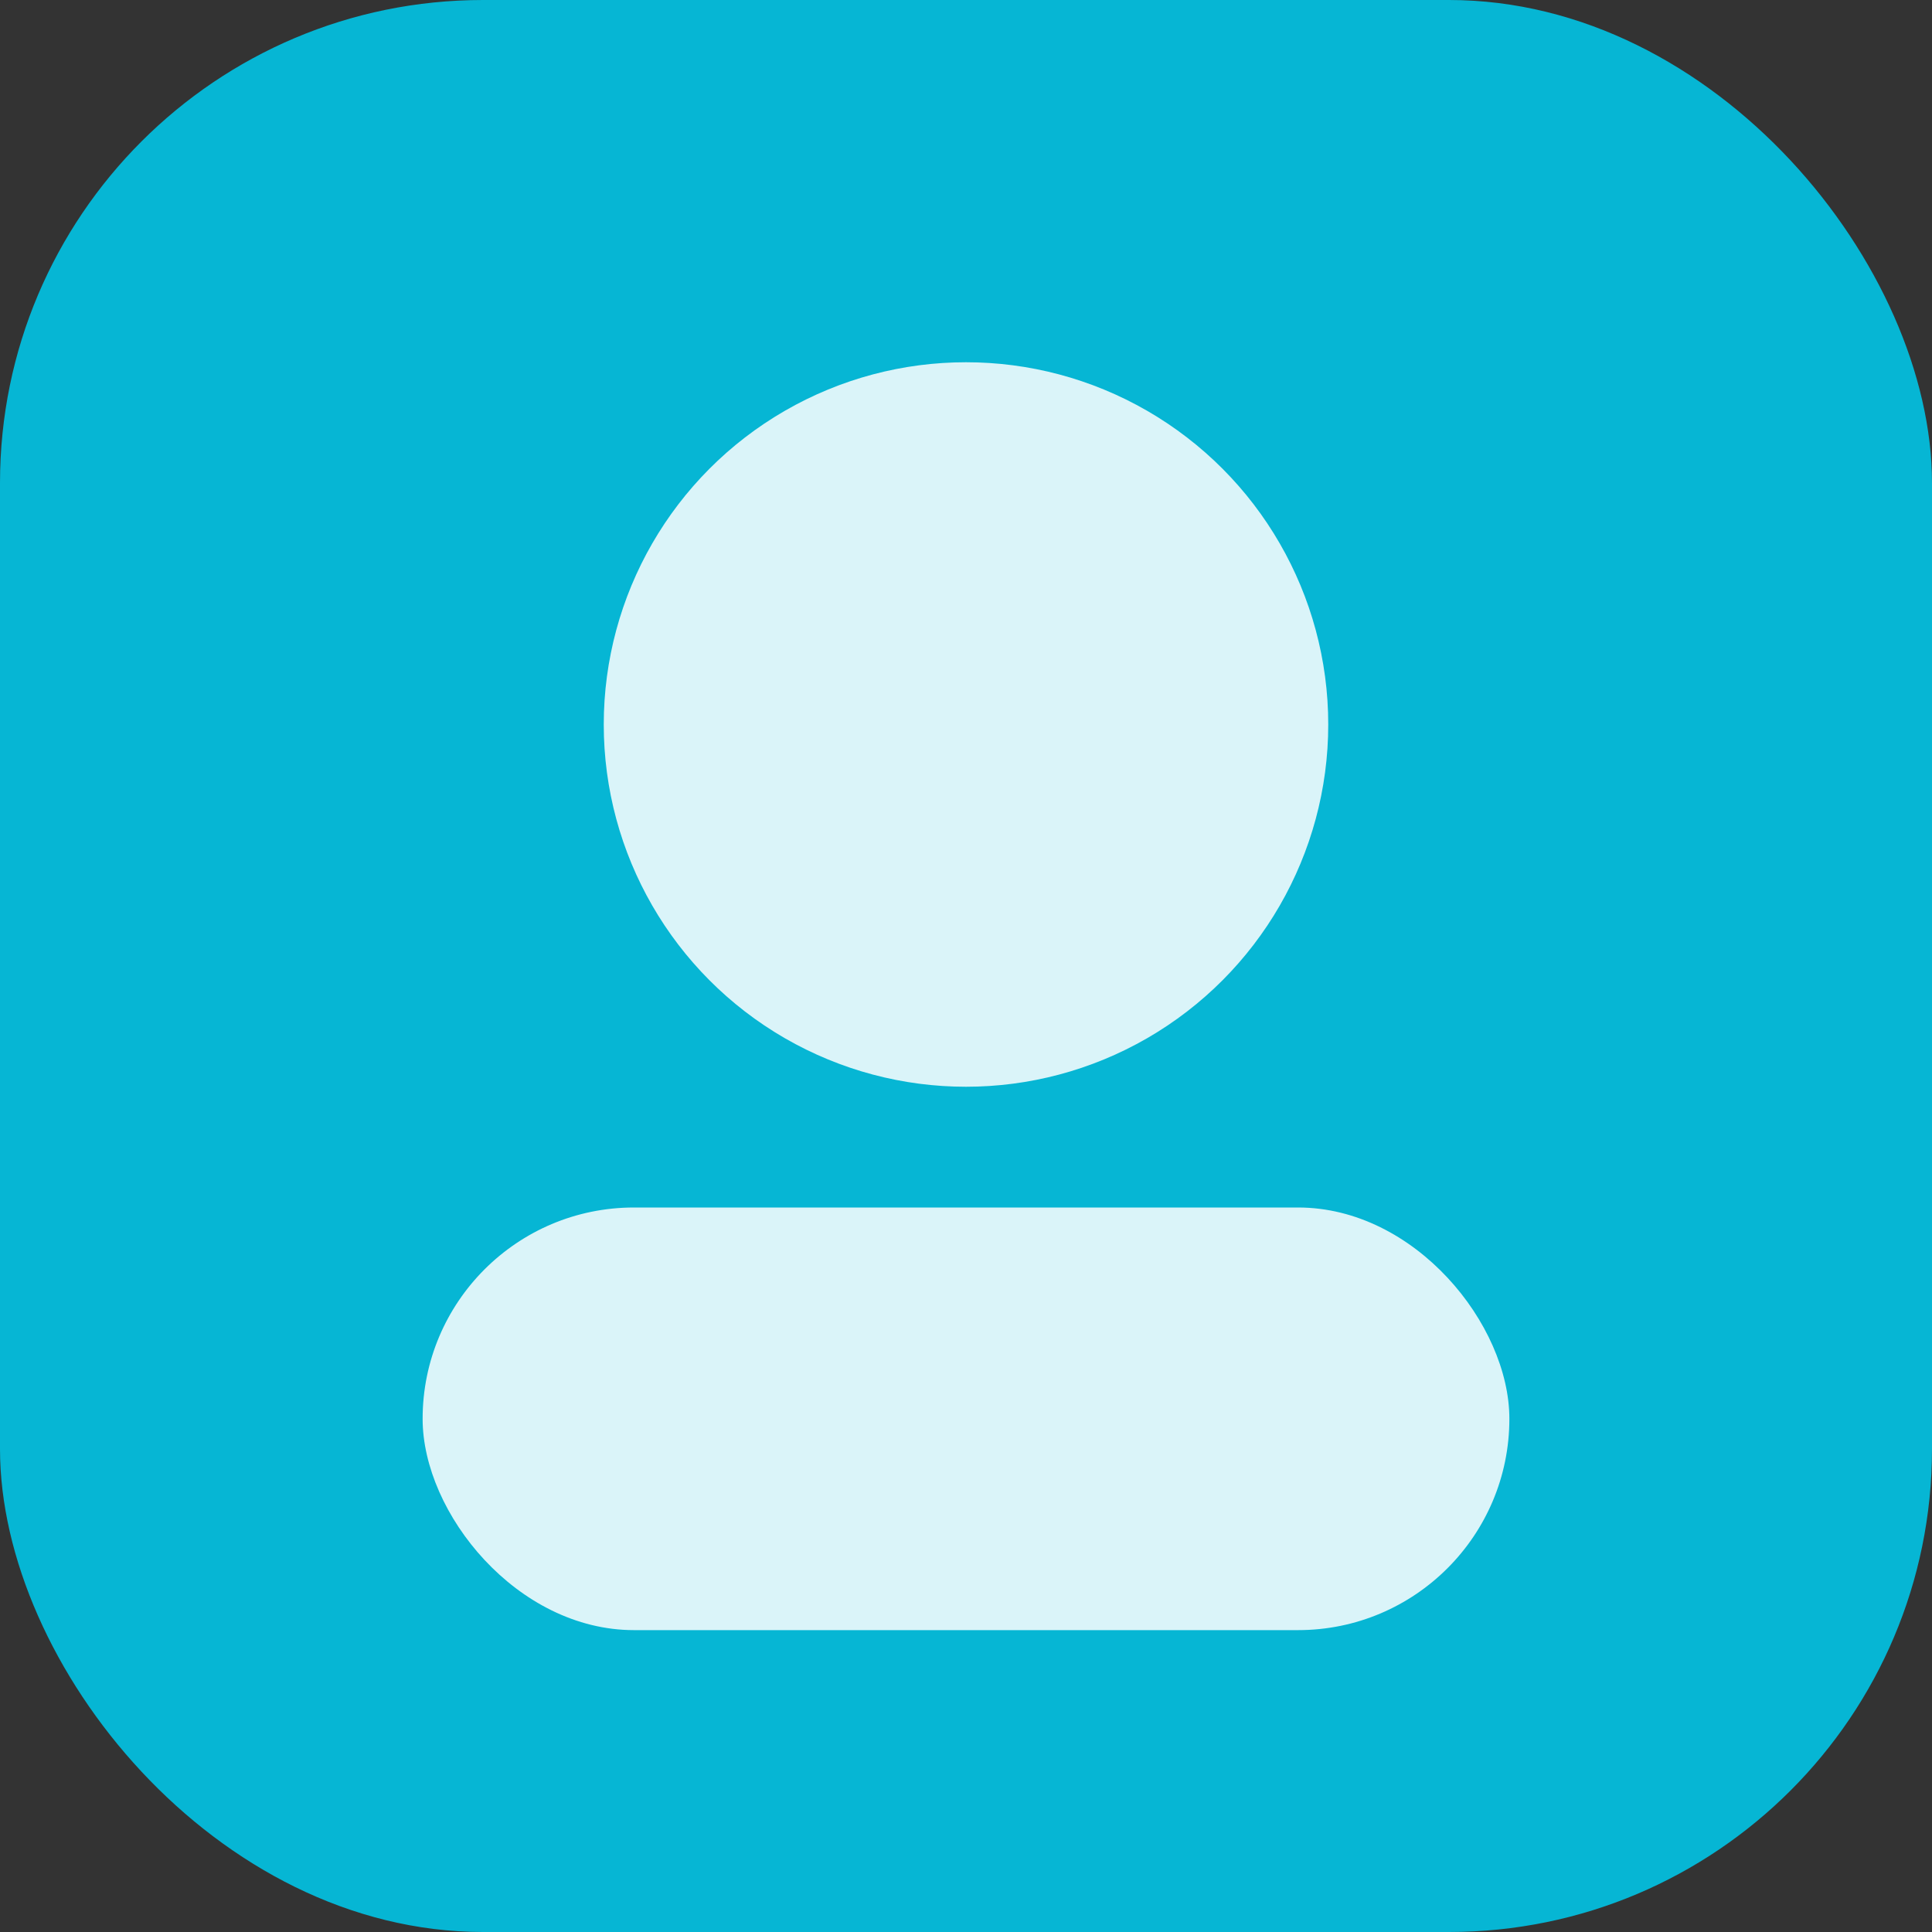
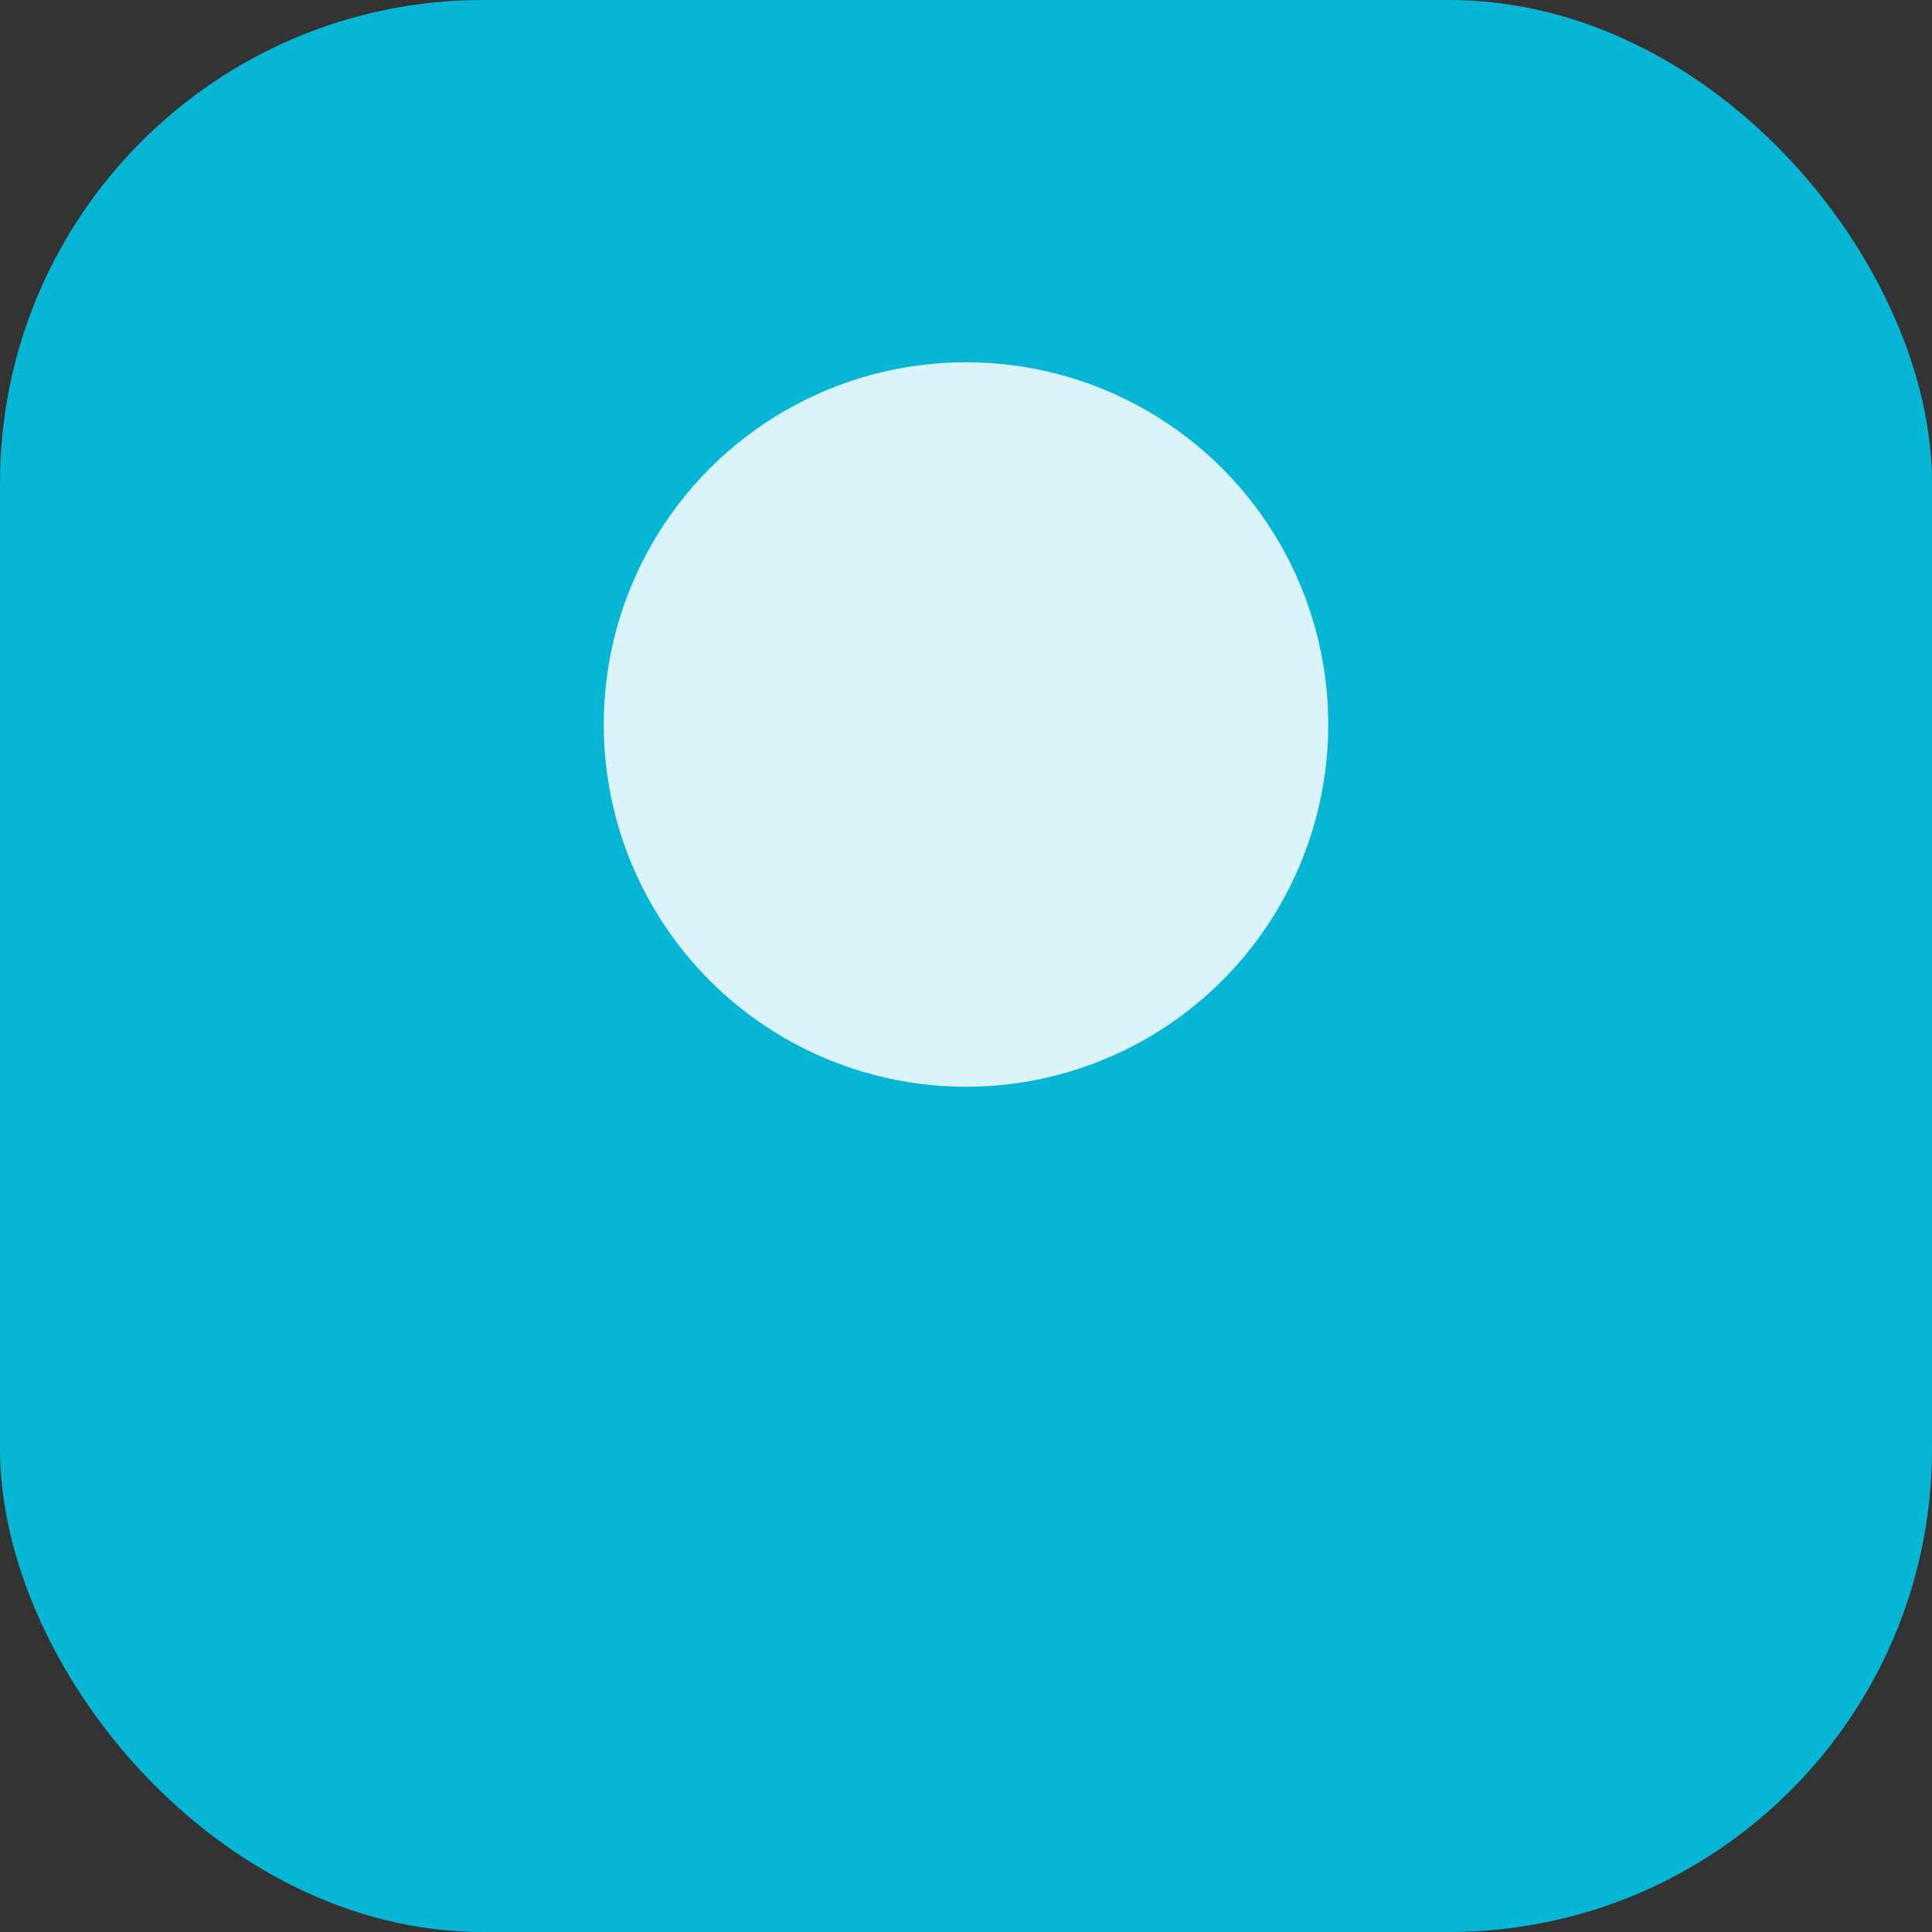
<svg xmlns="http://www.w3.org/2000/svg" viewBox="0 0 64 64">
  <rect x="0" y="0" width="64" height="64" fill="#333333" stroke="none" />
  <rect width="64" height="64" rx="16" fill="#06B6D4" />
  <circle cx="32" cy="24" r="12" fill="#fff" opacity=".85" />
-   <rect x="14" y="40" width="36" height="14" rx="7" fill="#fff" opacity=".85" />
</svg>